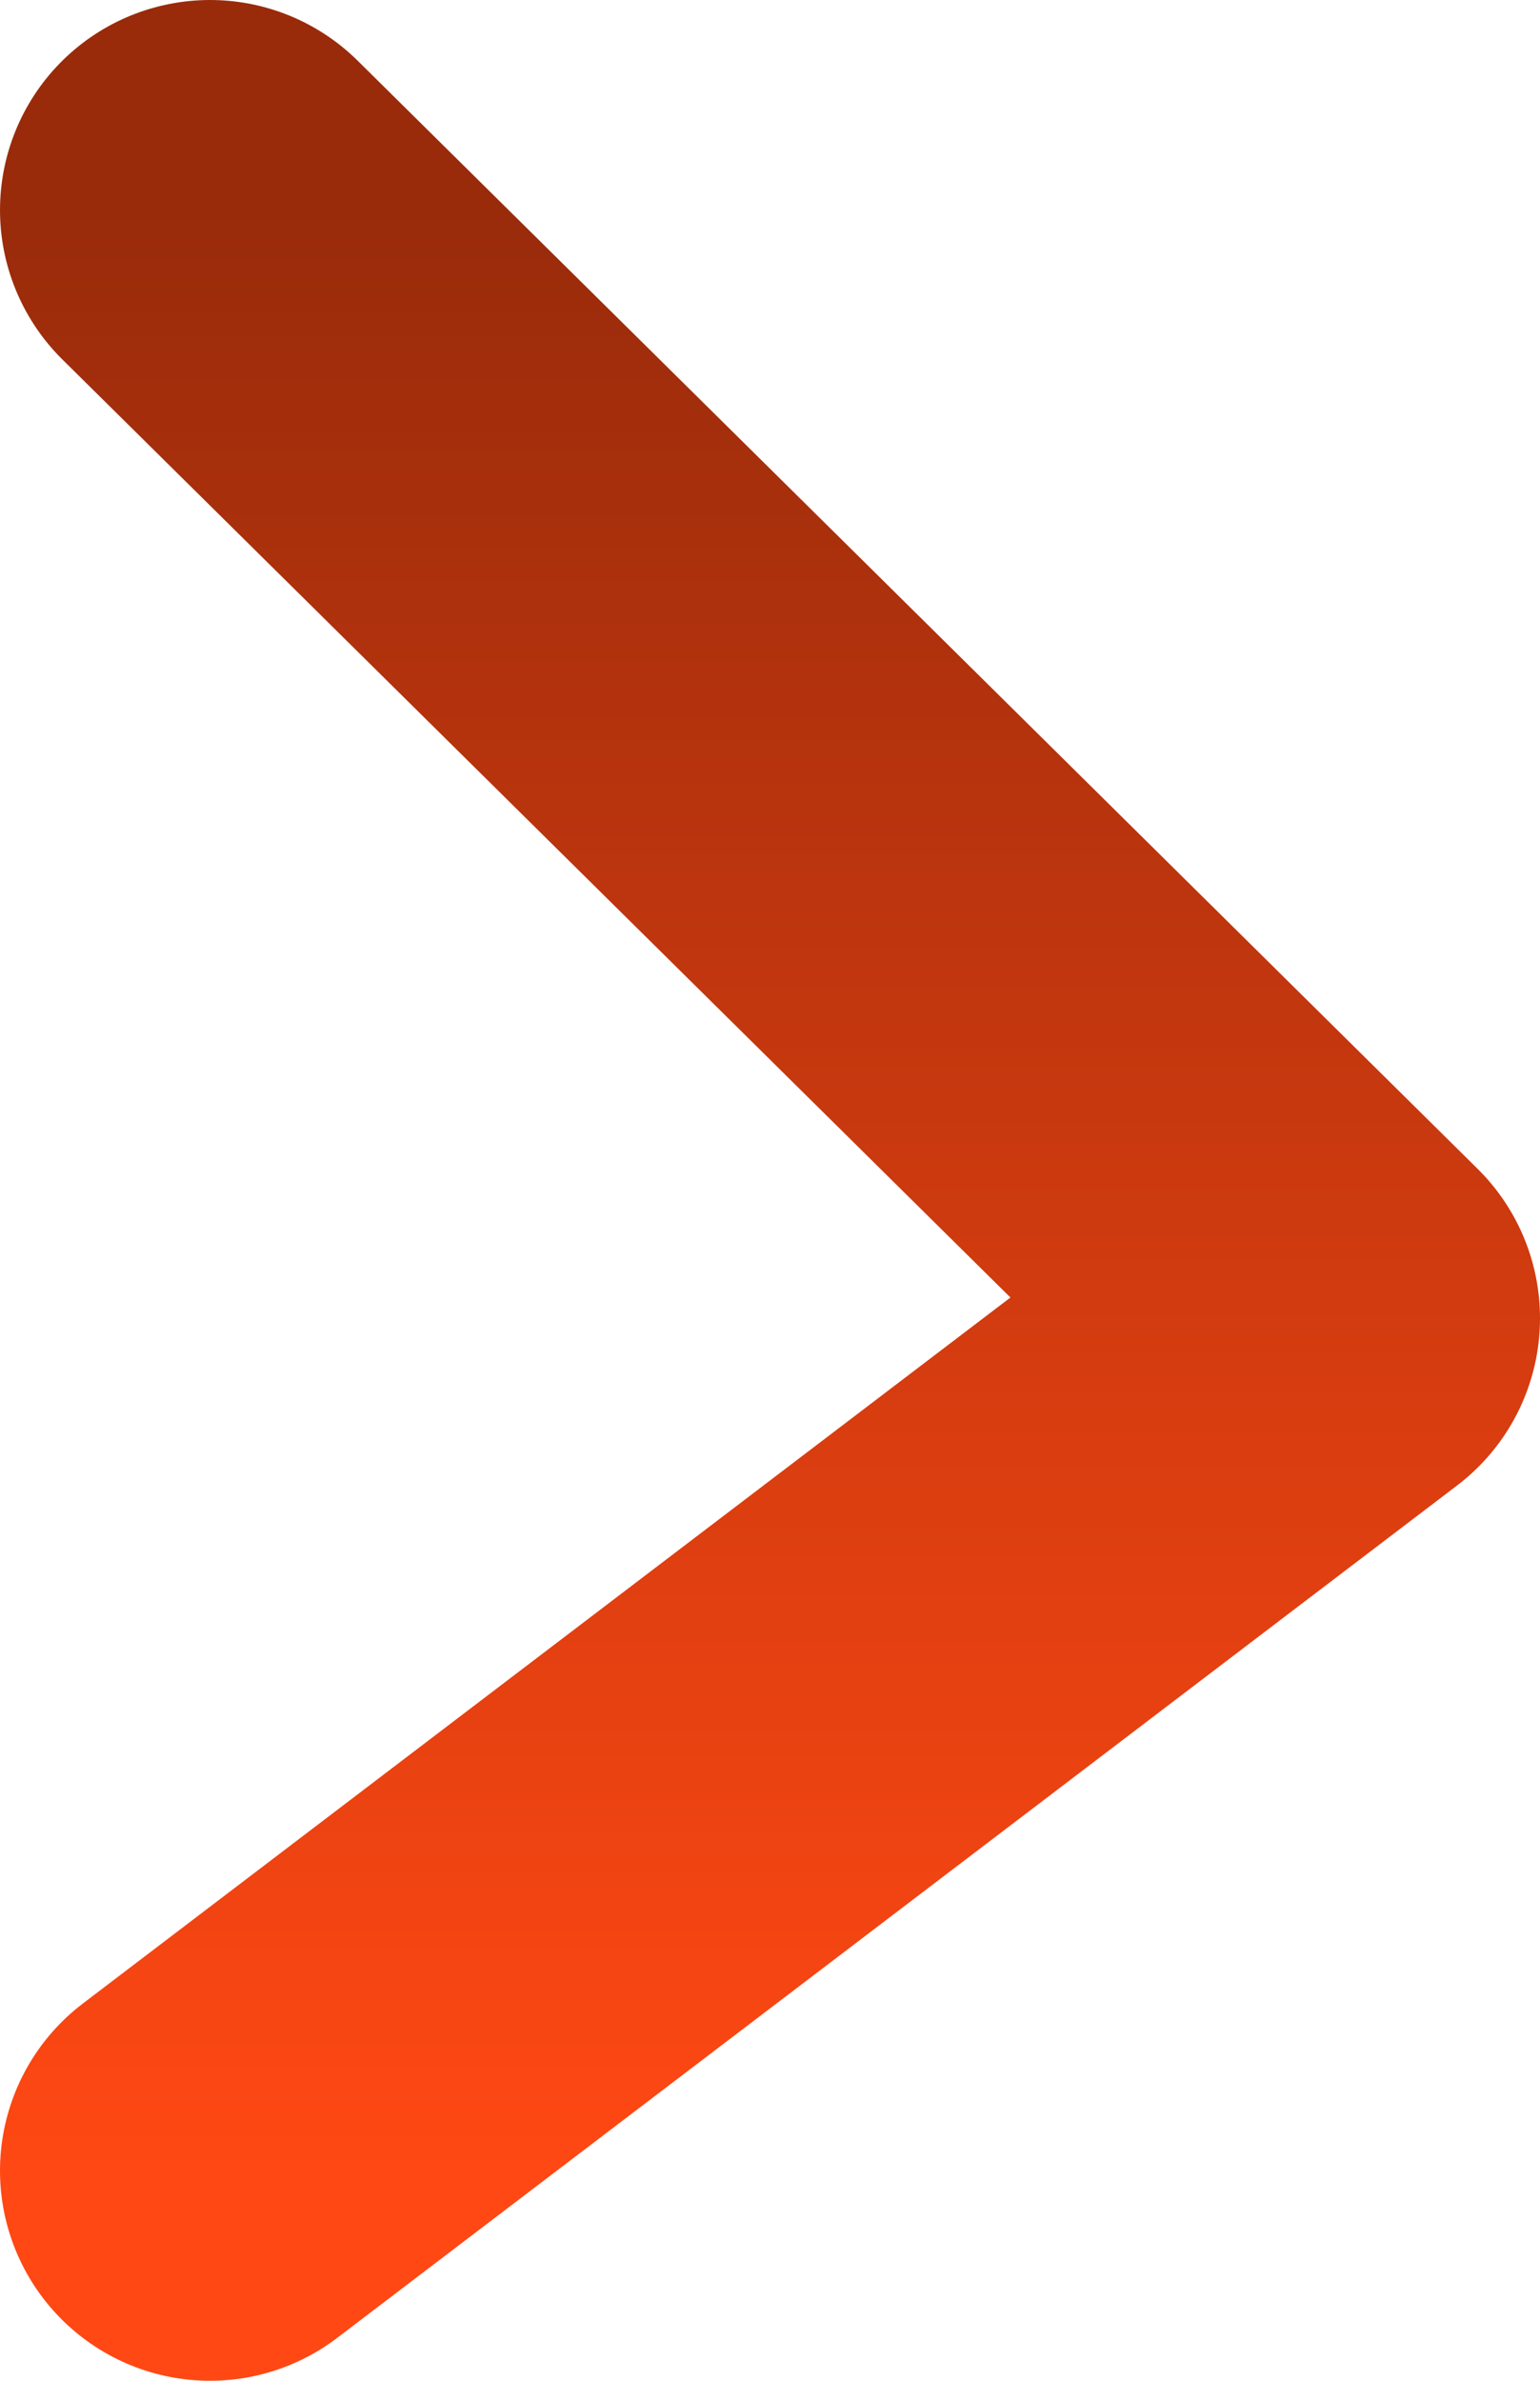
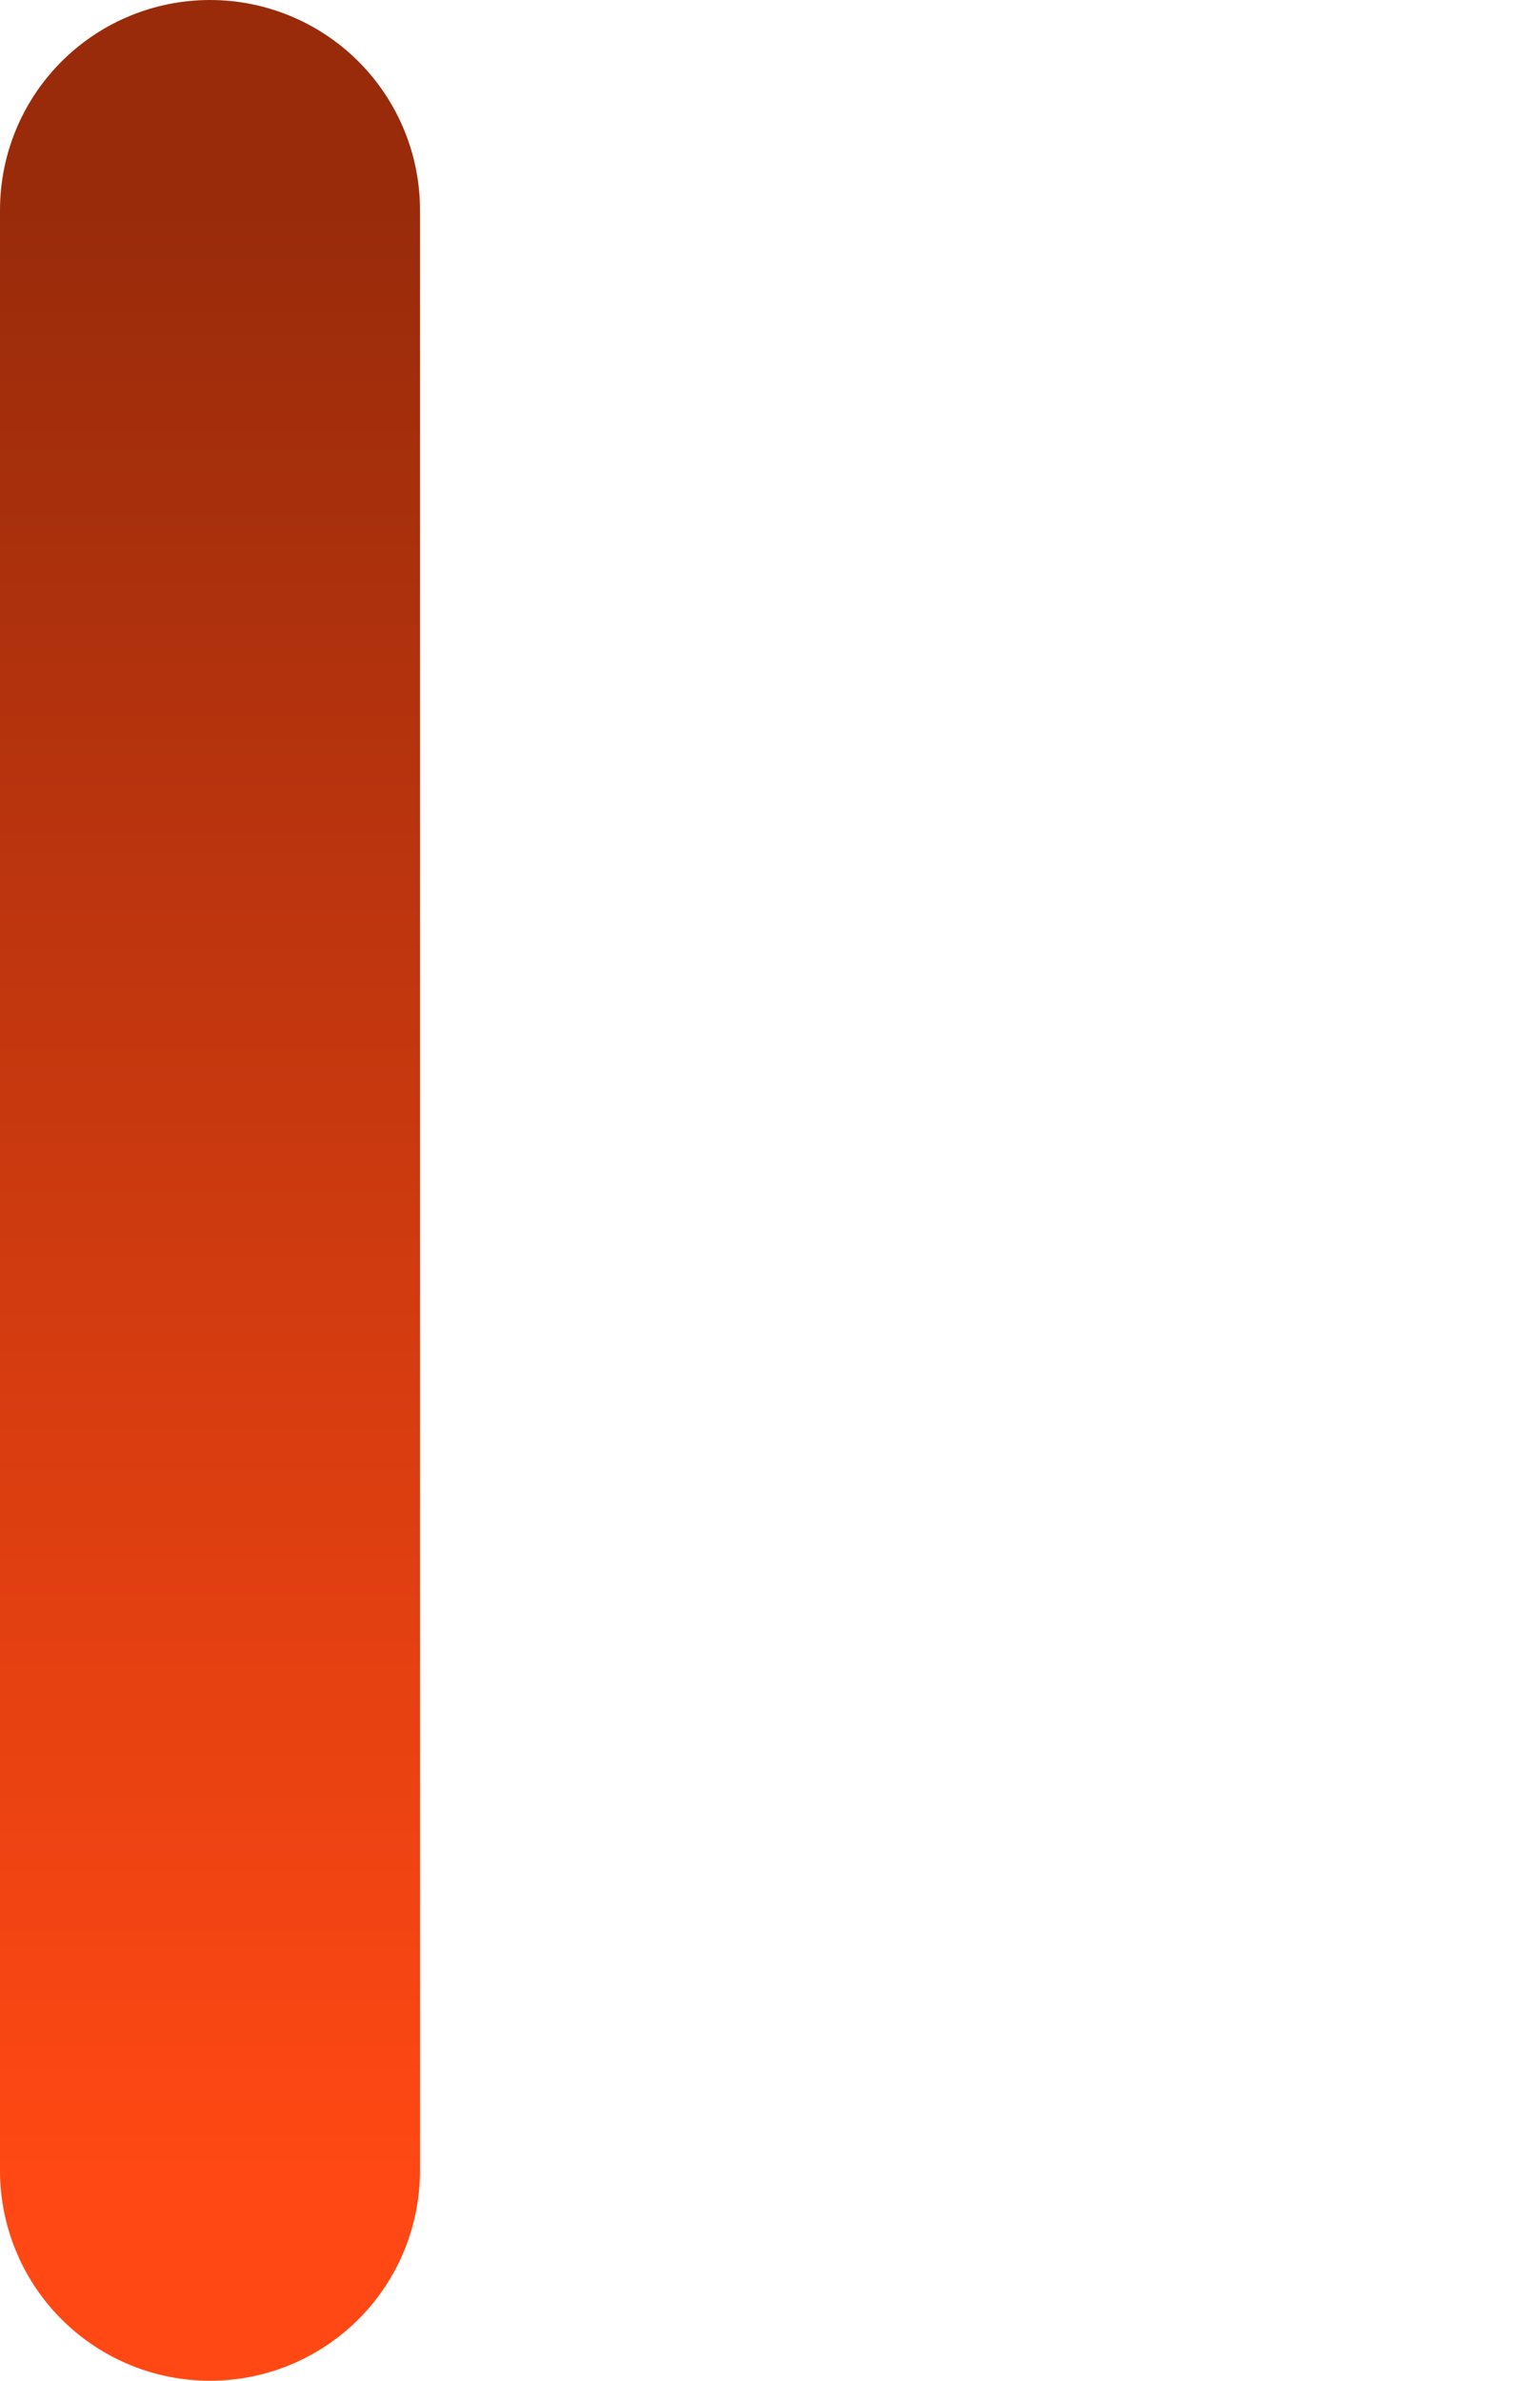
<svg xmlns="http://www.w3.org/2000/svg" width="22" height="34" viewBox="0 0 22 34" fill="none">
-   <path d="M3 31L19 18.826L3 3" stroke="url(#paint0_linear_466_1117)" stroke-width="6" stroke-linecap="round" stroke-linejoin="round" />
+   <path d="M3 31L3 3" stroke="url(#paint0_linear_466_1117)" stroke-width="6" stroke-linecap="round" stroke-linejoin="round" />
  <defs>
    <linearGradient id="paint0_linear_466_1117" x1="11" y1="3" x2="11" y2="31" gradientUnits="userSpaceOnUse">
      <stop stop-color="#992B0B" />
      <stop offset="1" stop-color="#FF4813" />
    </linearGradient>
  </defs>
</svg>